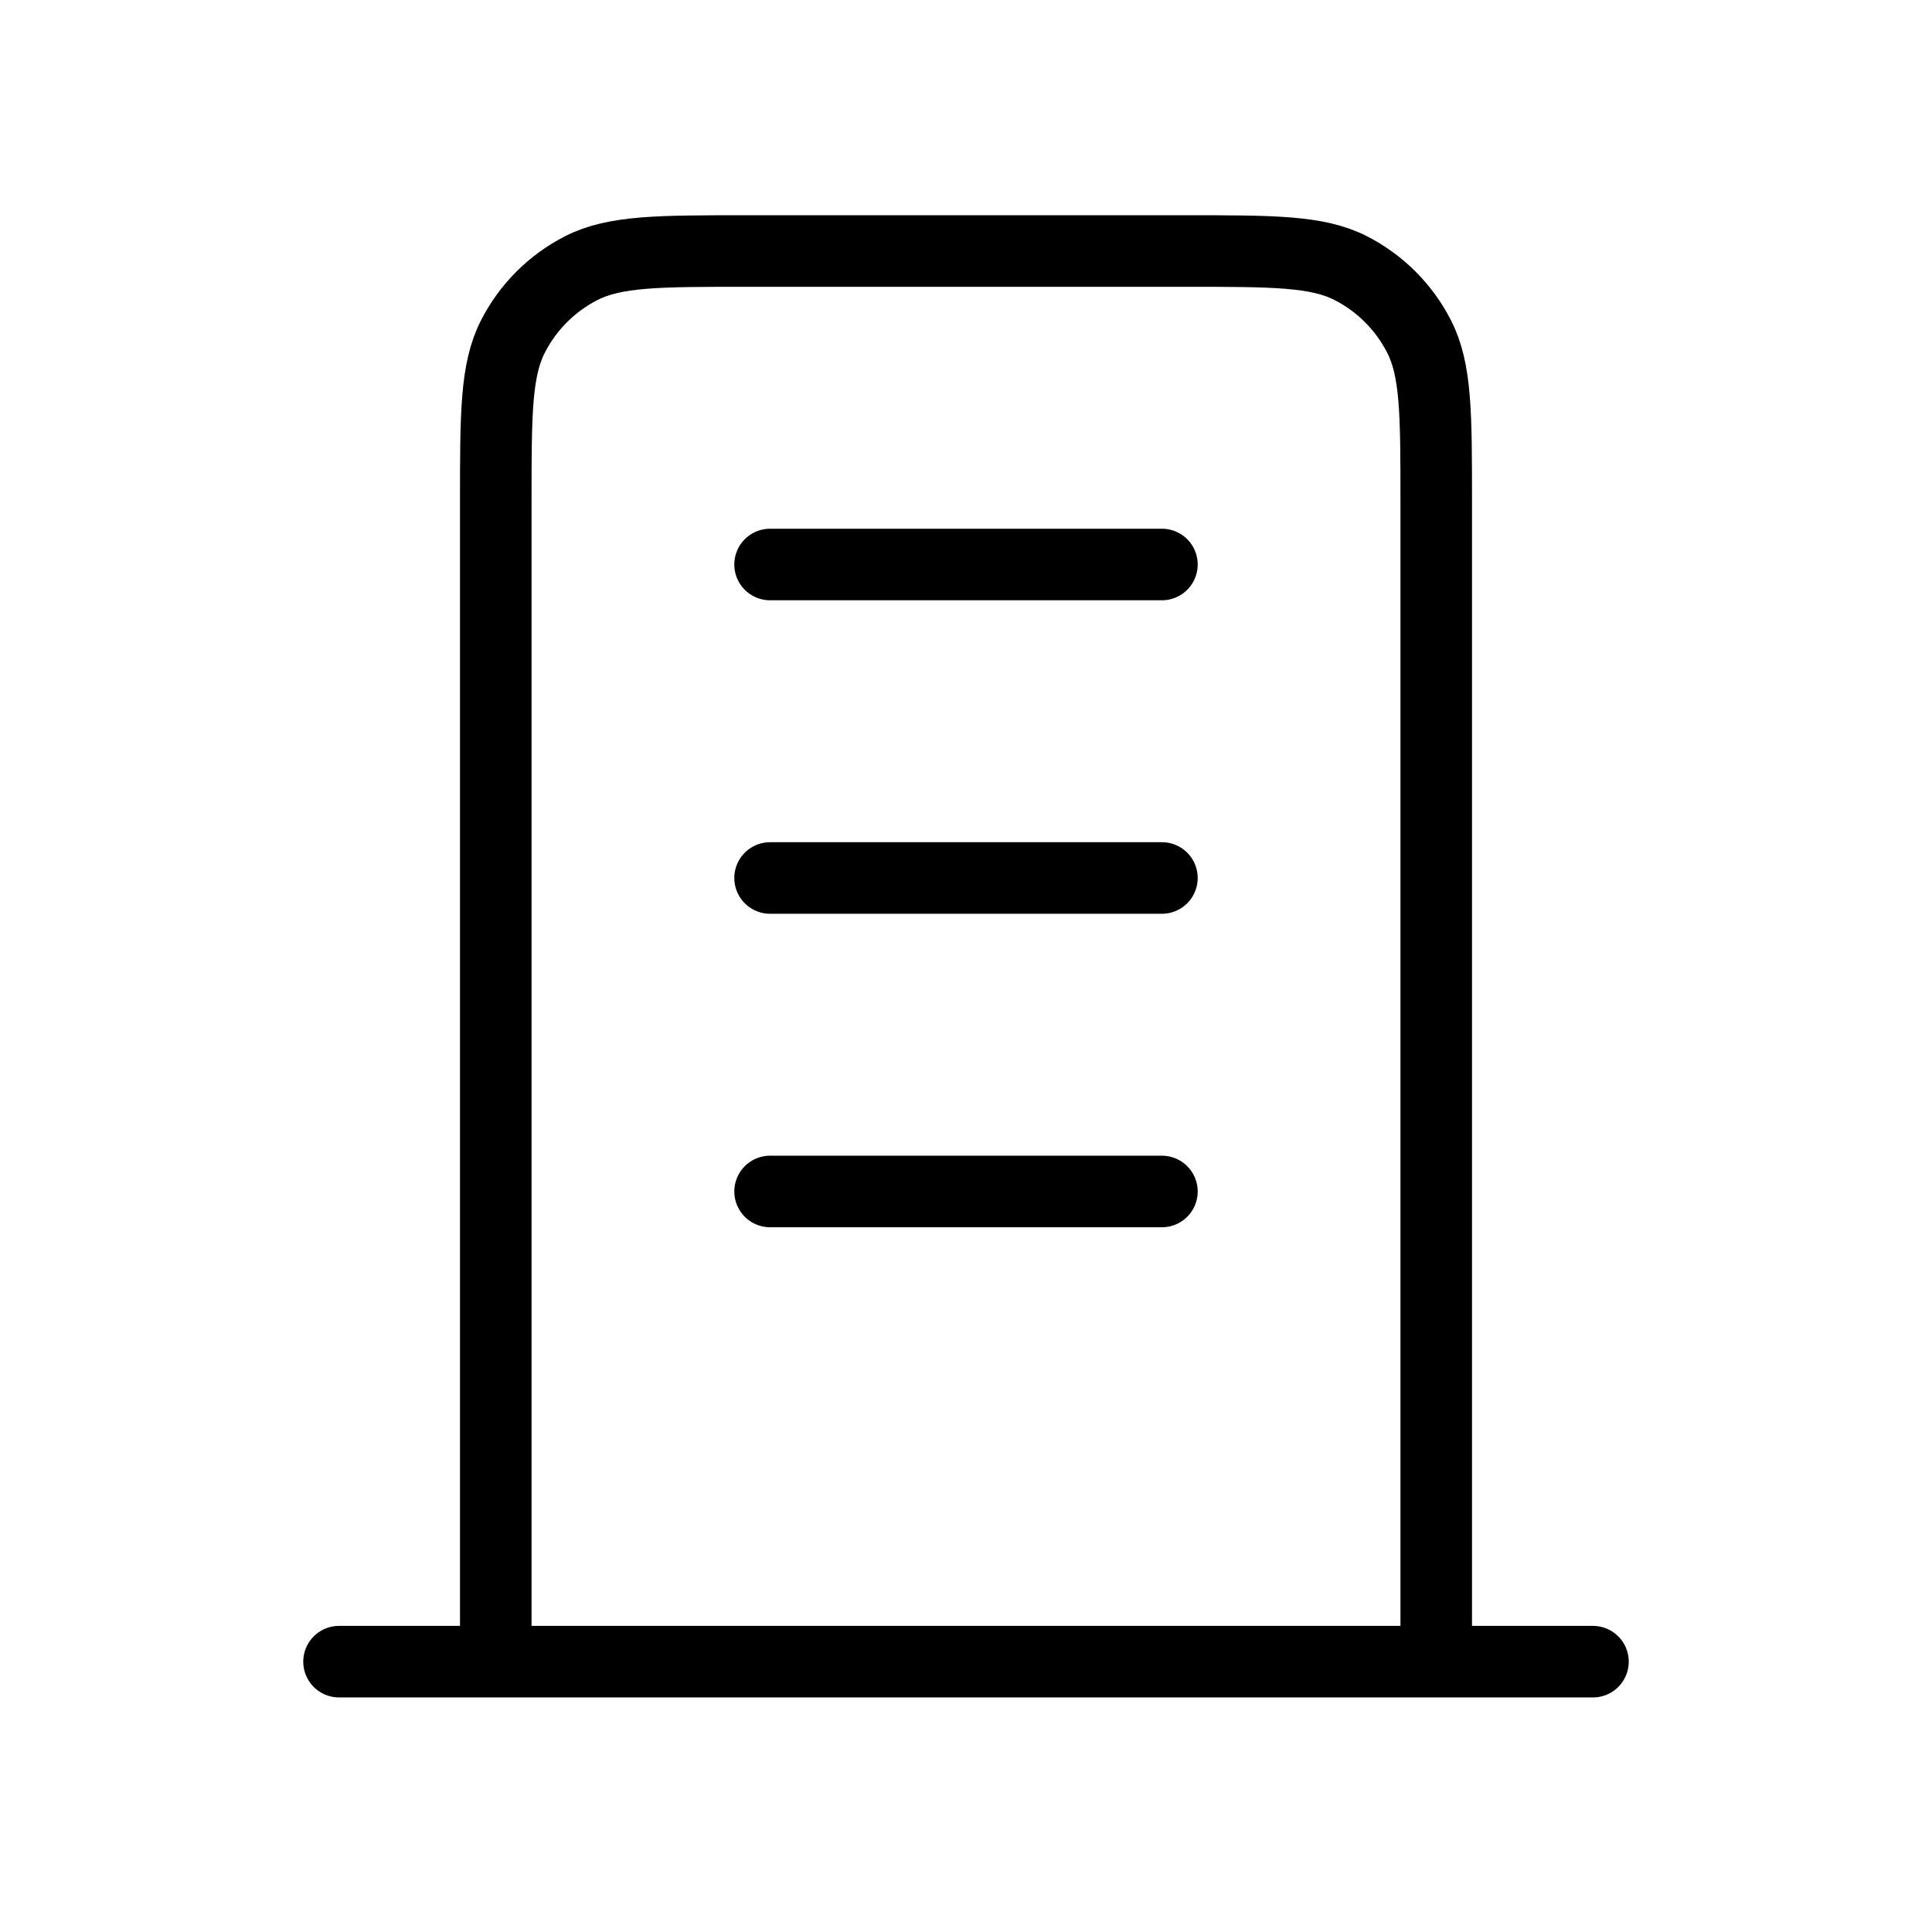
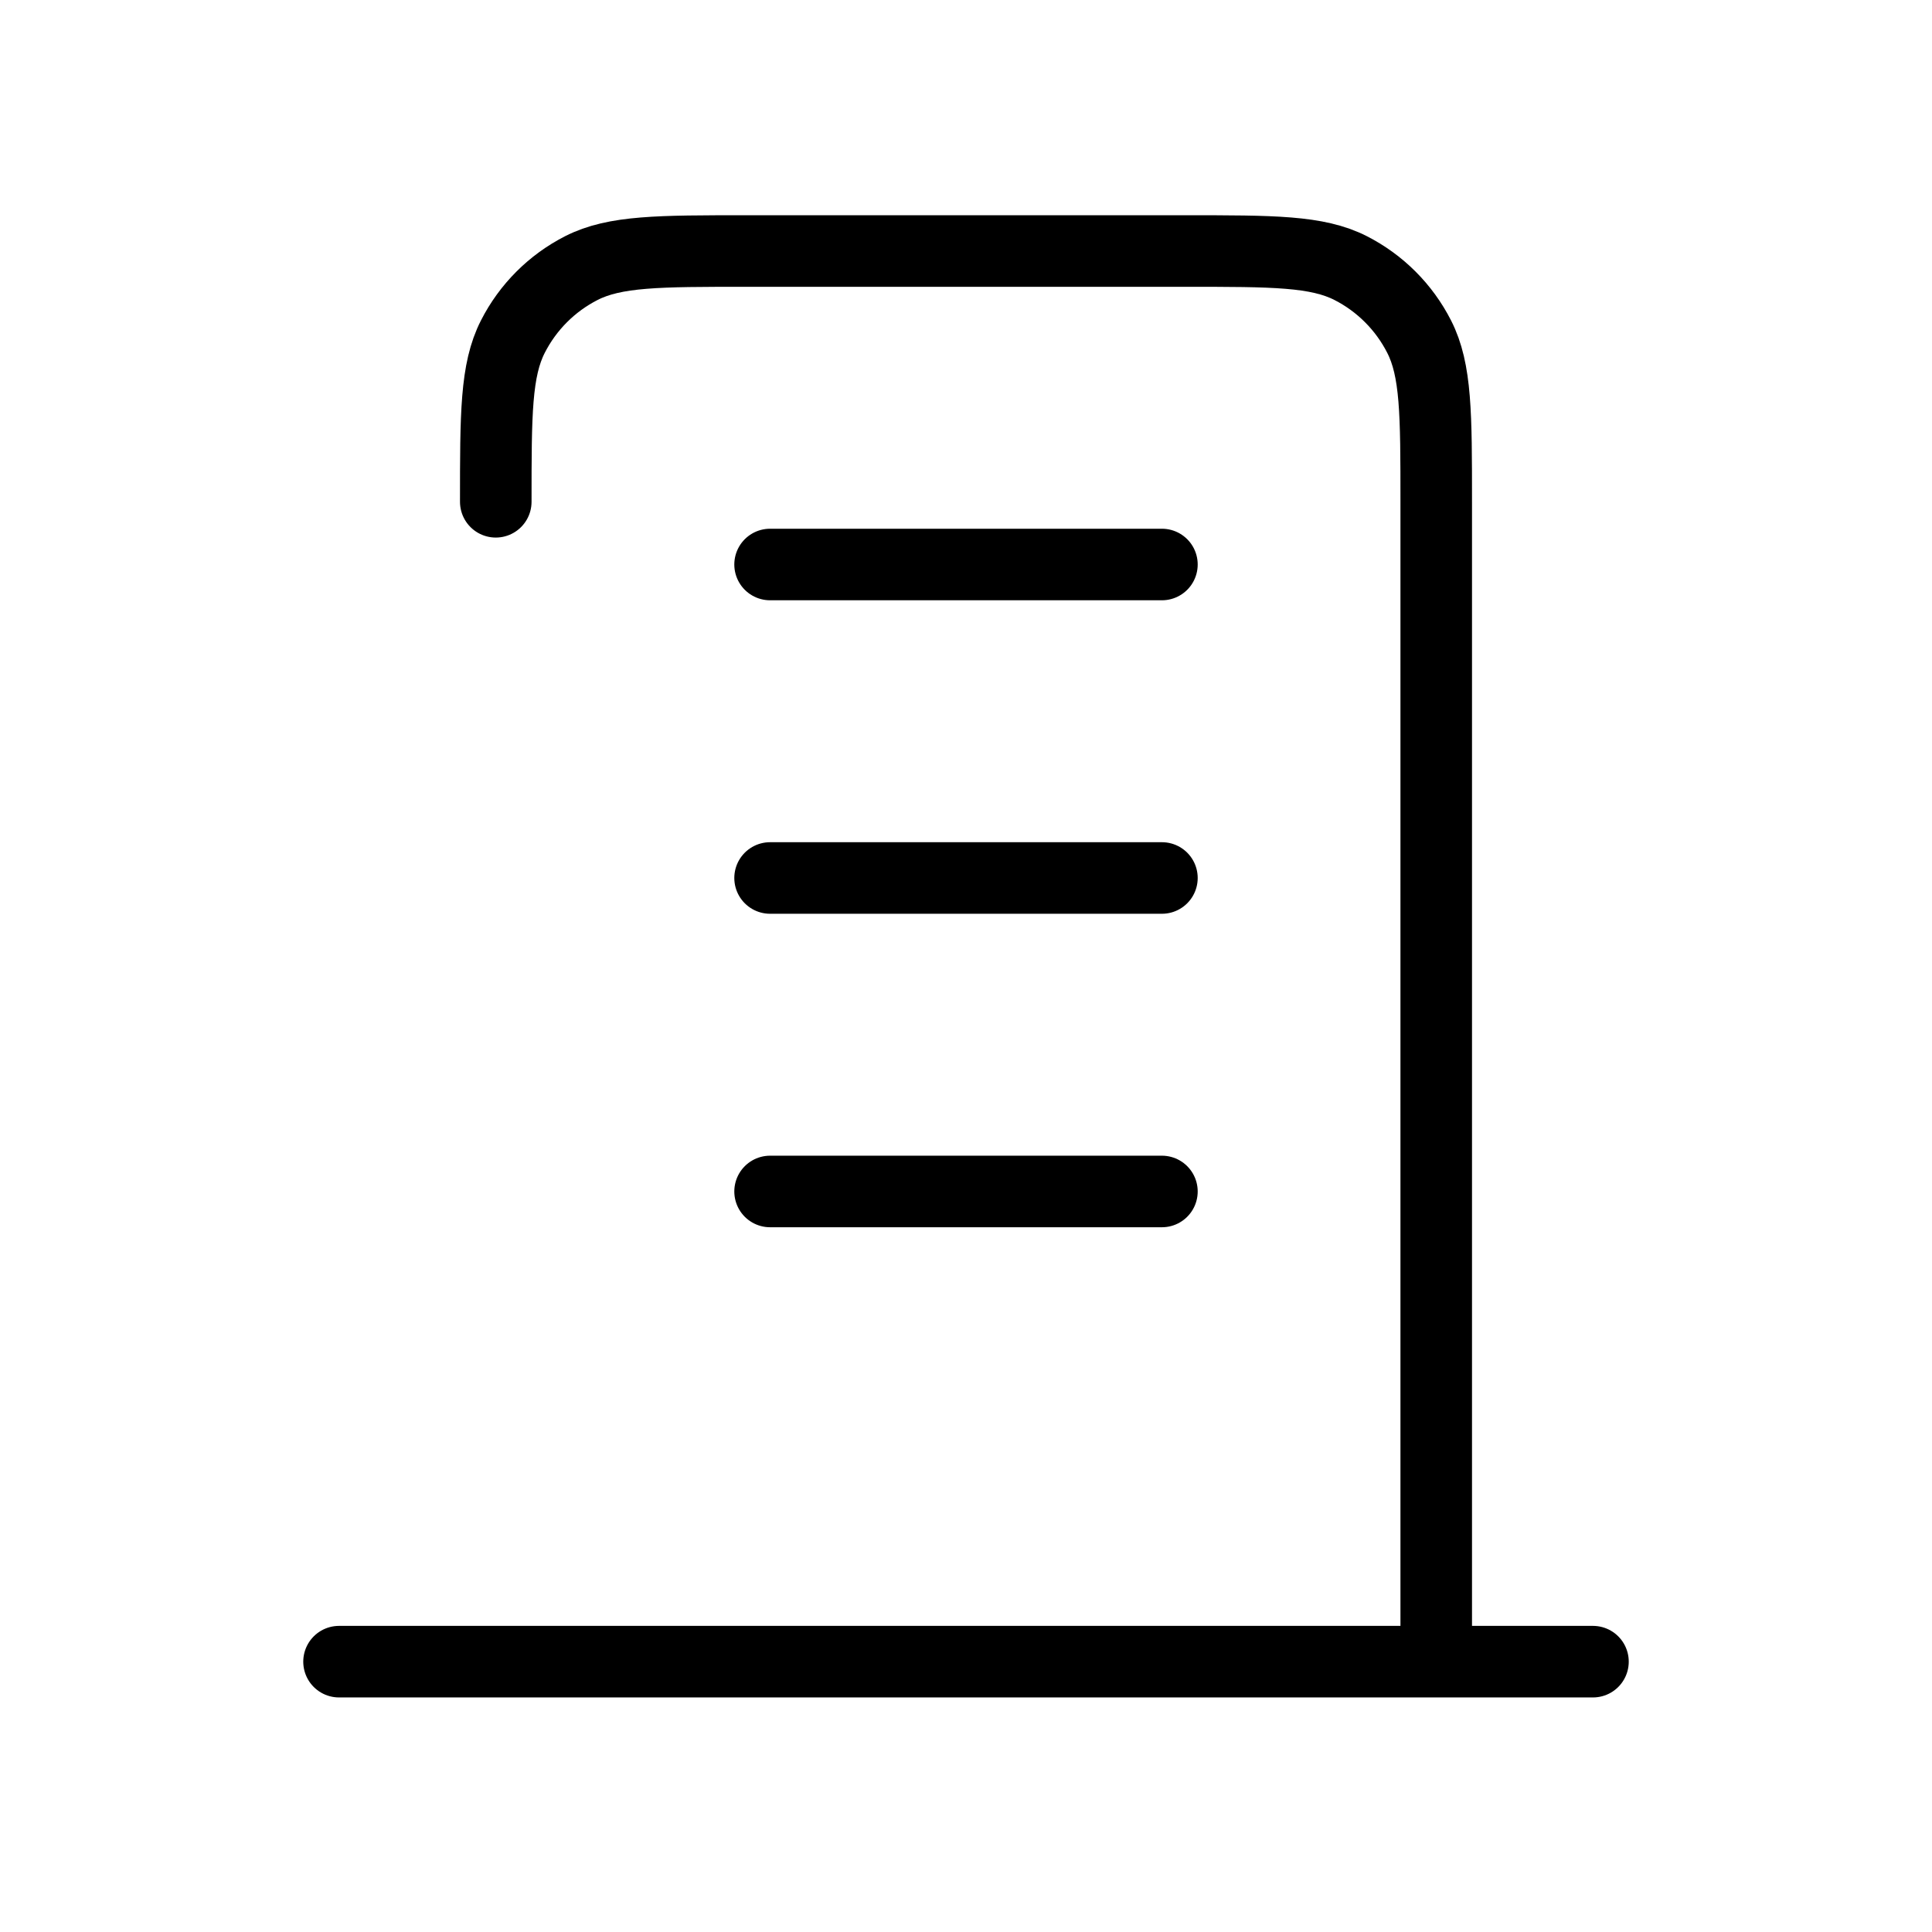
<svg xmlns="http://www.w3.org/2000/svg" width="54" height="54" viewBox="0 0 54 54" fill="none">
-   <path d="M21.524 15.778H32.476M21.524 24.54H32.476M21.524 33.302H32.476M40.143 46.444V14.025C40.143 11.572 40.143 10.345 39.665 9.408C39.245 8.584 38.575 7.913 37.751 7.493C36.814 7.016 35.587 7.016 33.133 7.016H20.867C18.413 7.016 17.186 7.016 16.249 7.493C15.425 7.913 14.755 8.584 14.335 9.408C13.857 10.345 13.857 11.572 13.857 14.025V46.444M44.524 46.444H9.476" stroke="black" stroke-width="2" stroke-linecap="round" stroke-linejoin="round" />
+   <path d="M21.524 15.778H32.476M21.524 24.54H32.476M21.524 33.302H32.476M40.143 46.444V14.025C40.143 11.572 40.143 10.345 39.665 9.408C39.245 8.584 38.575 7.913 37.751 7.493C36.814 7.016 35.587 7.016 33.133 7.016H20.867C18.413 7.016 17.186 7.016 16.249 7.493C15.425 7.913 14.755 8.584 14.335 9.408C13.857 10.345 13.857 11.572 13.857 14.025M44.524 46.444H9.476" stroke="black" stroke-width="2" stroke-linecap="round" stroke-linejoin="round" />
</svg>